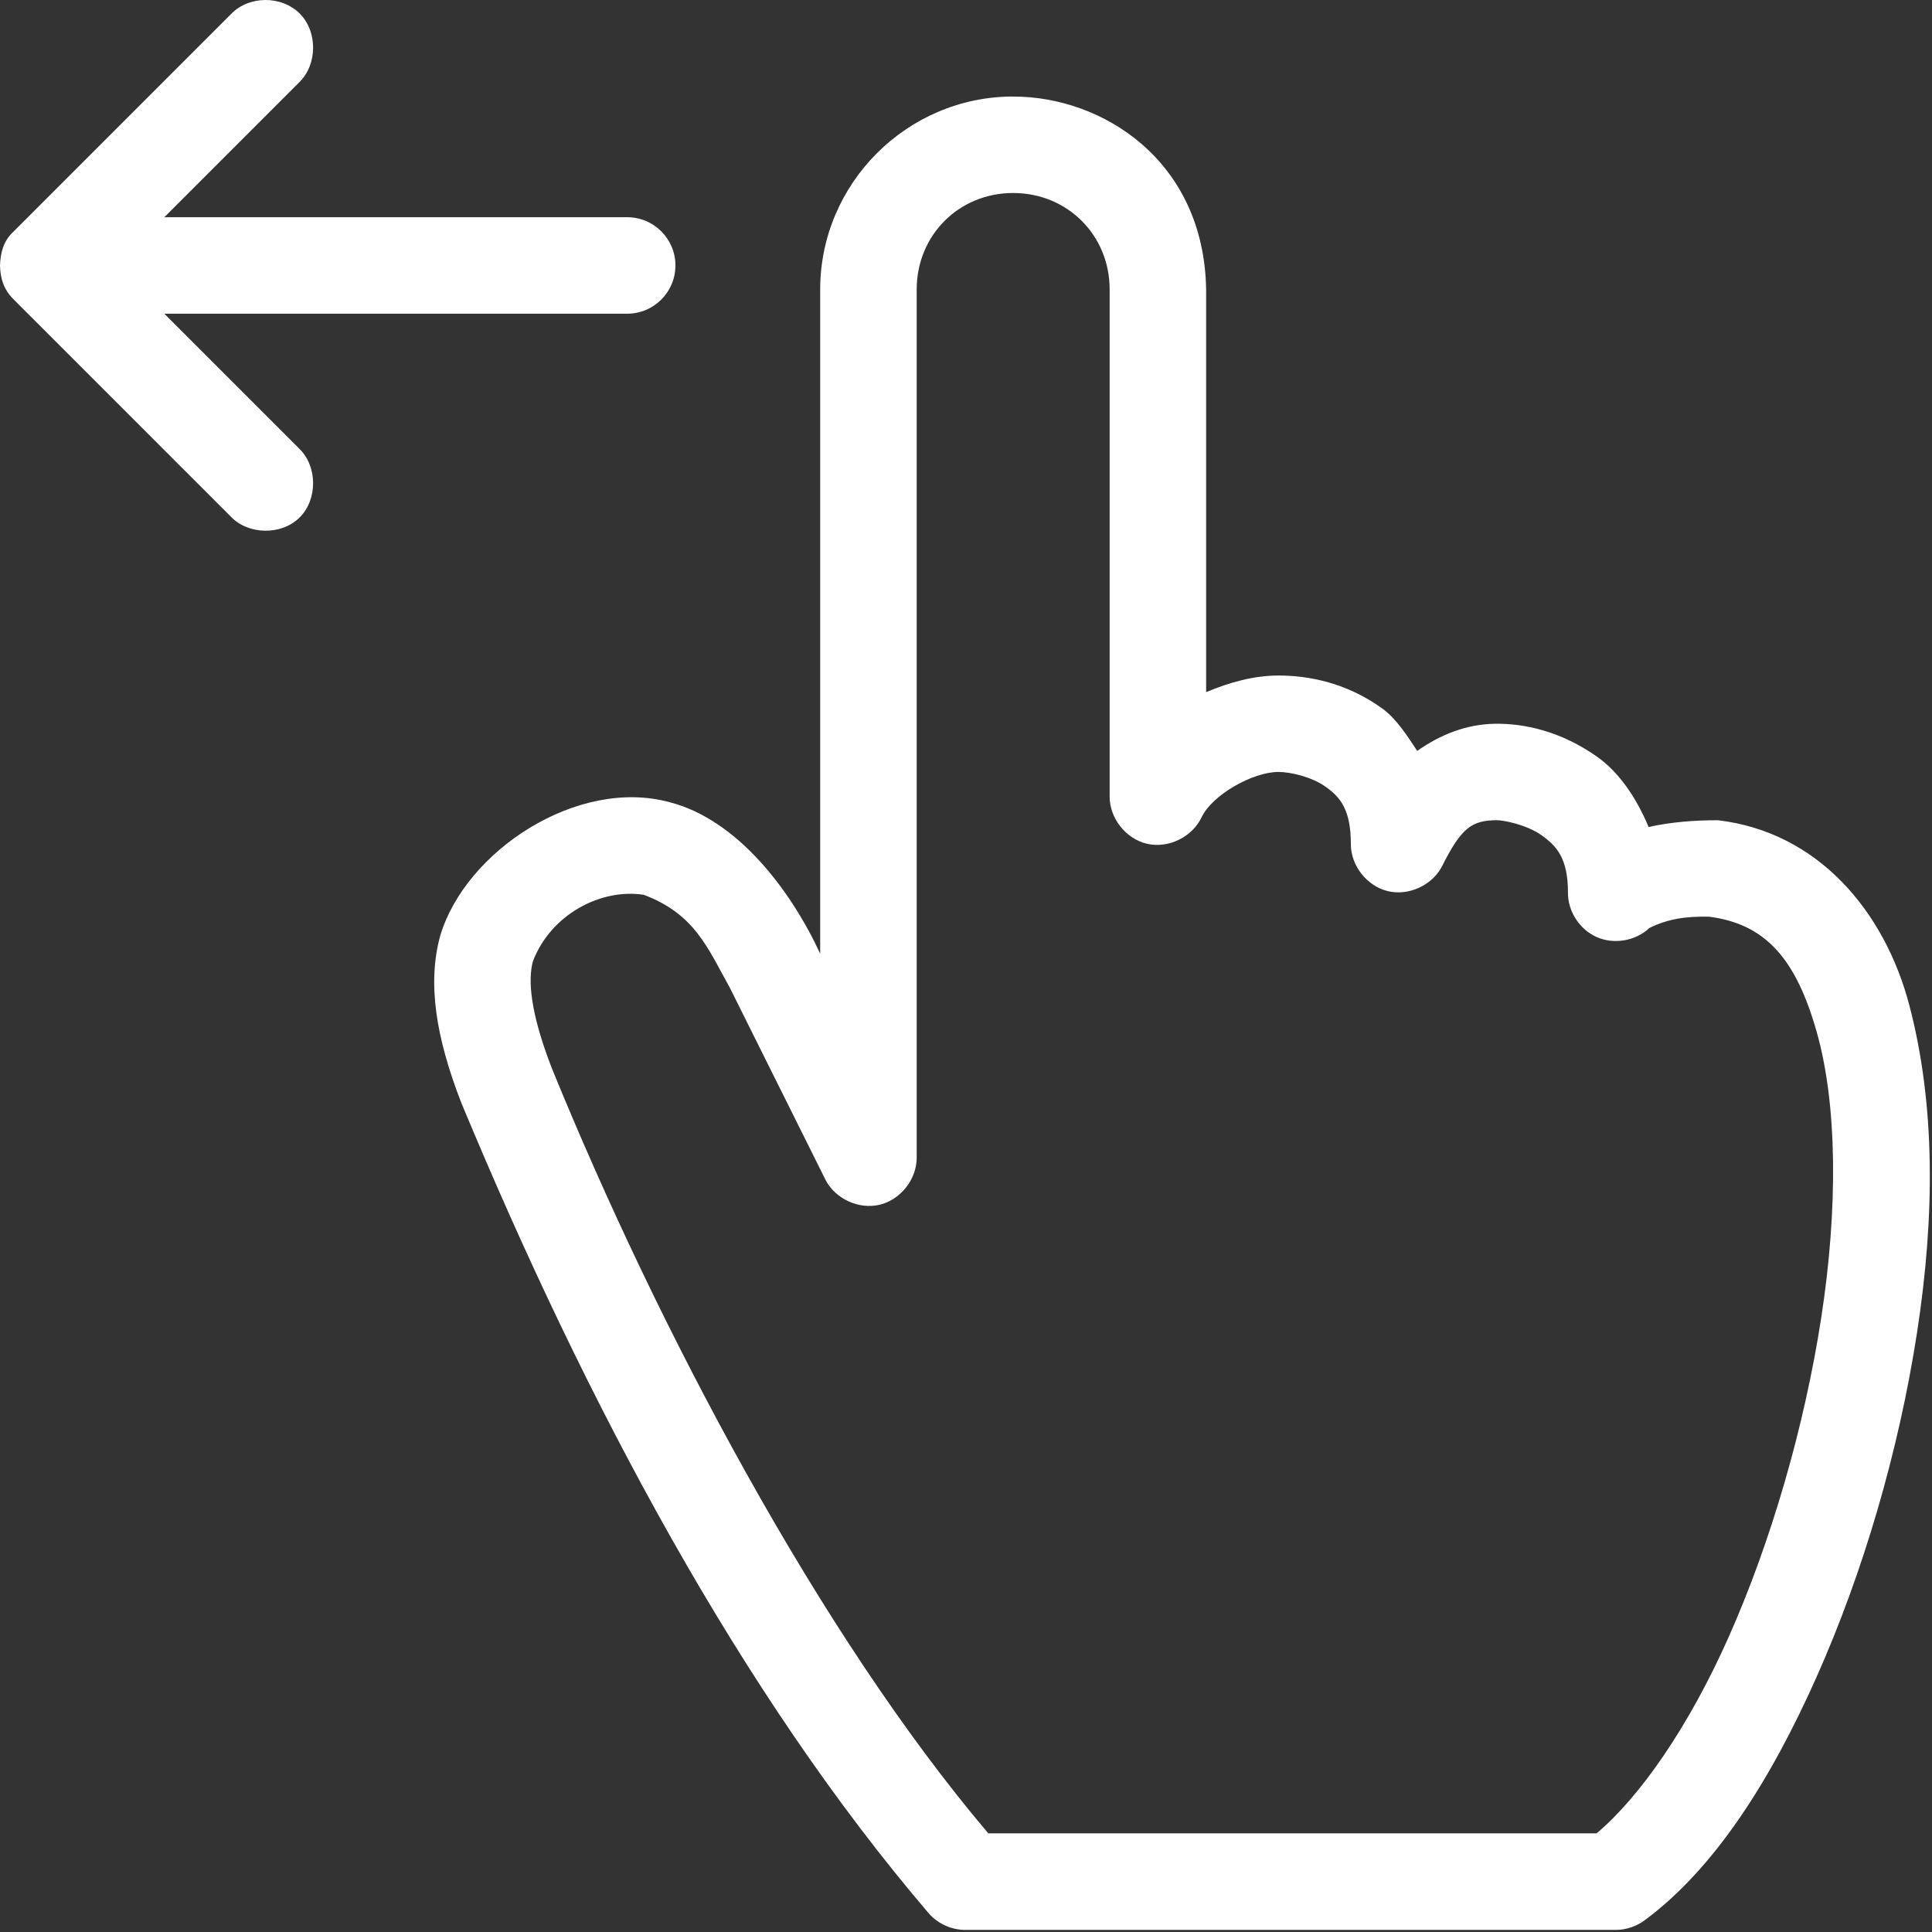
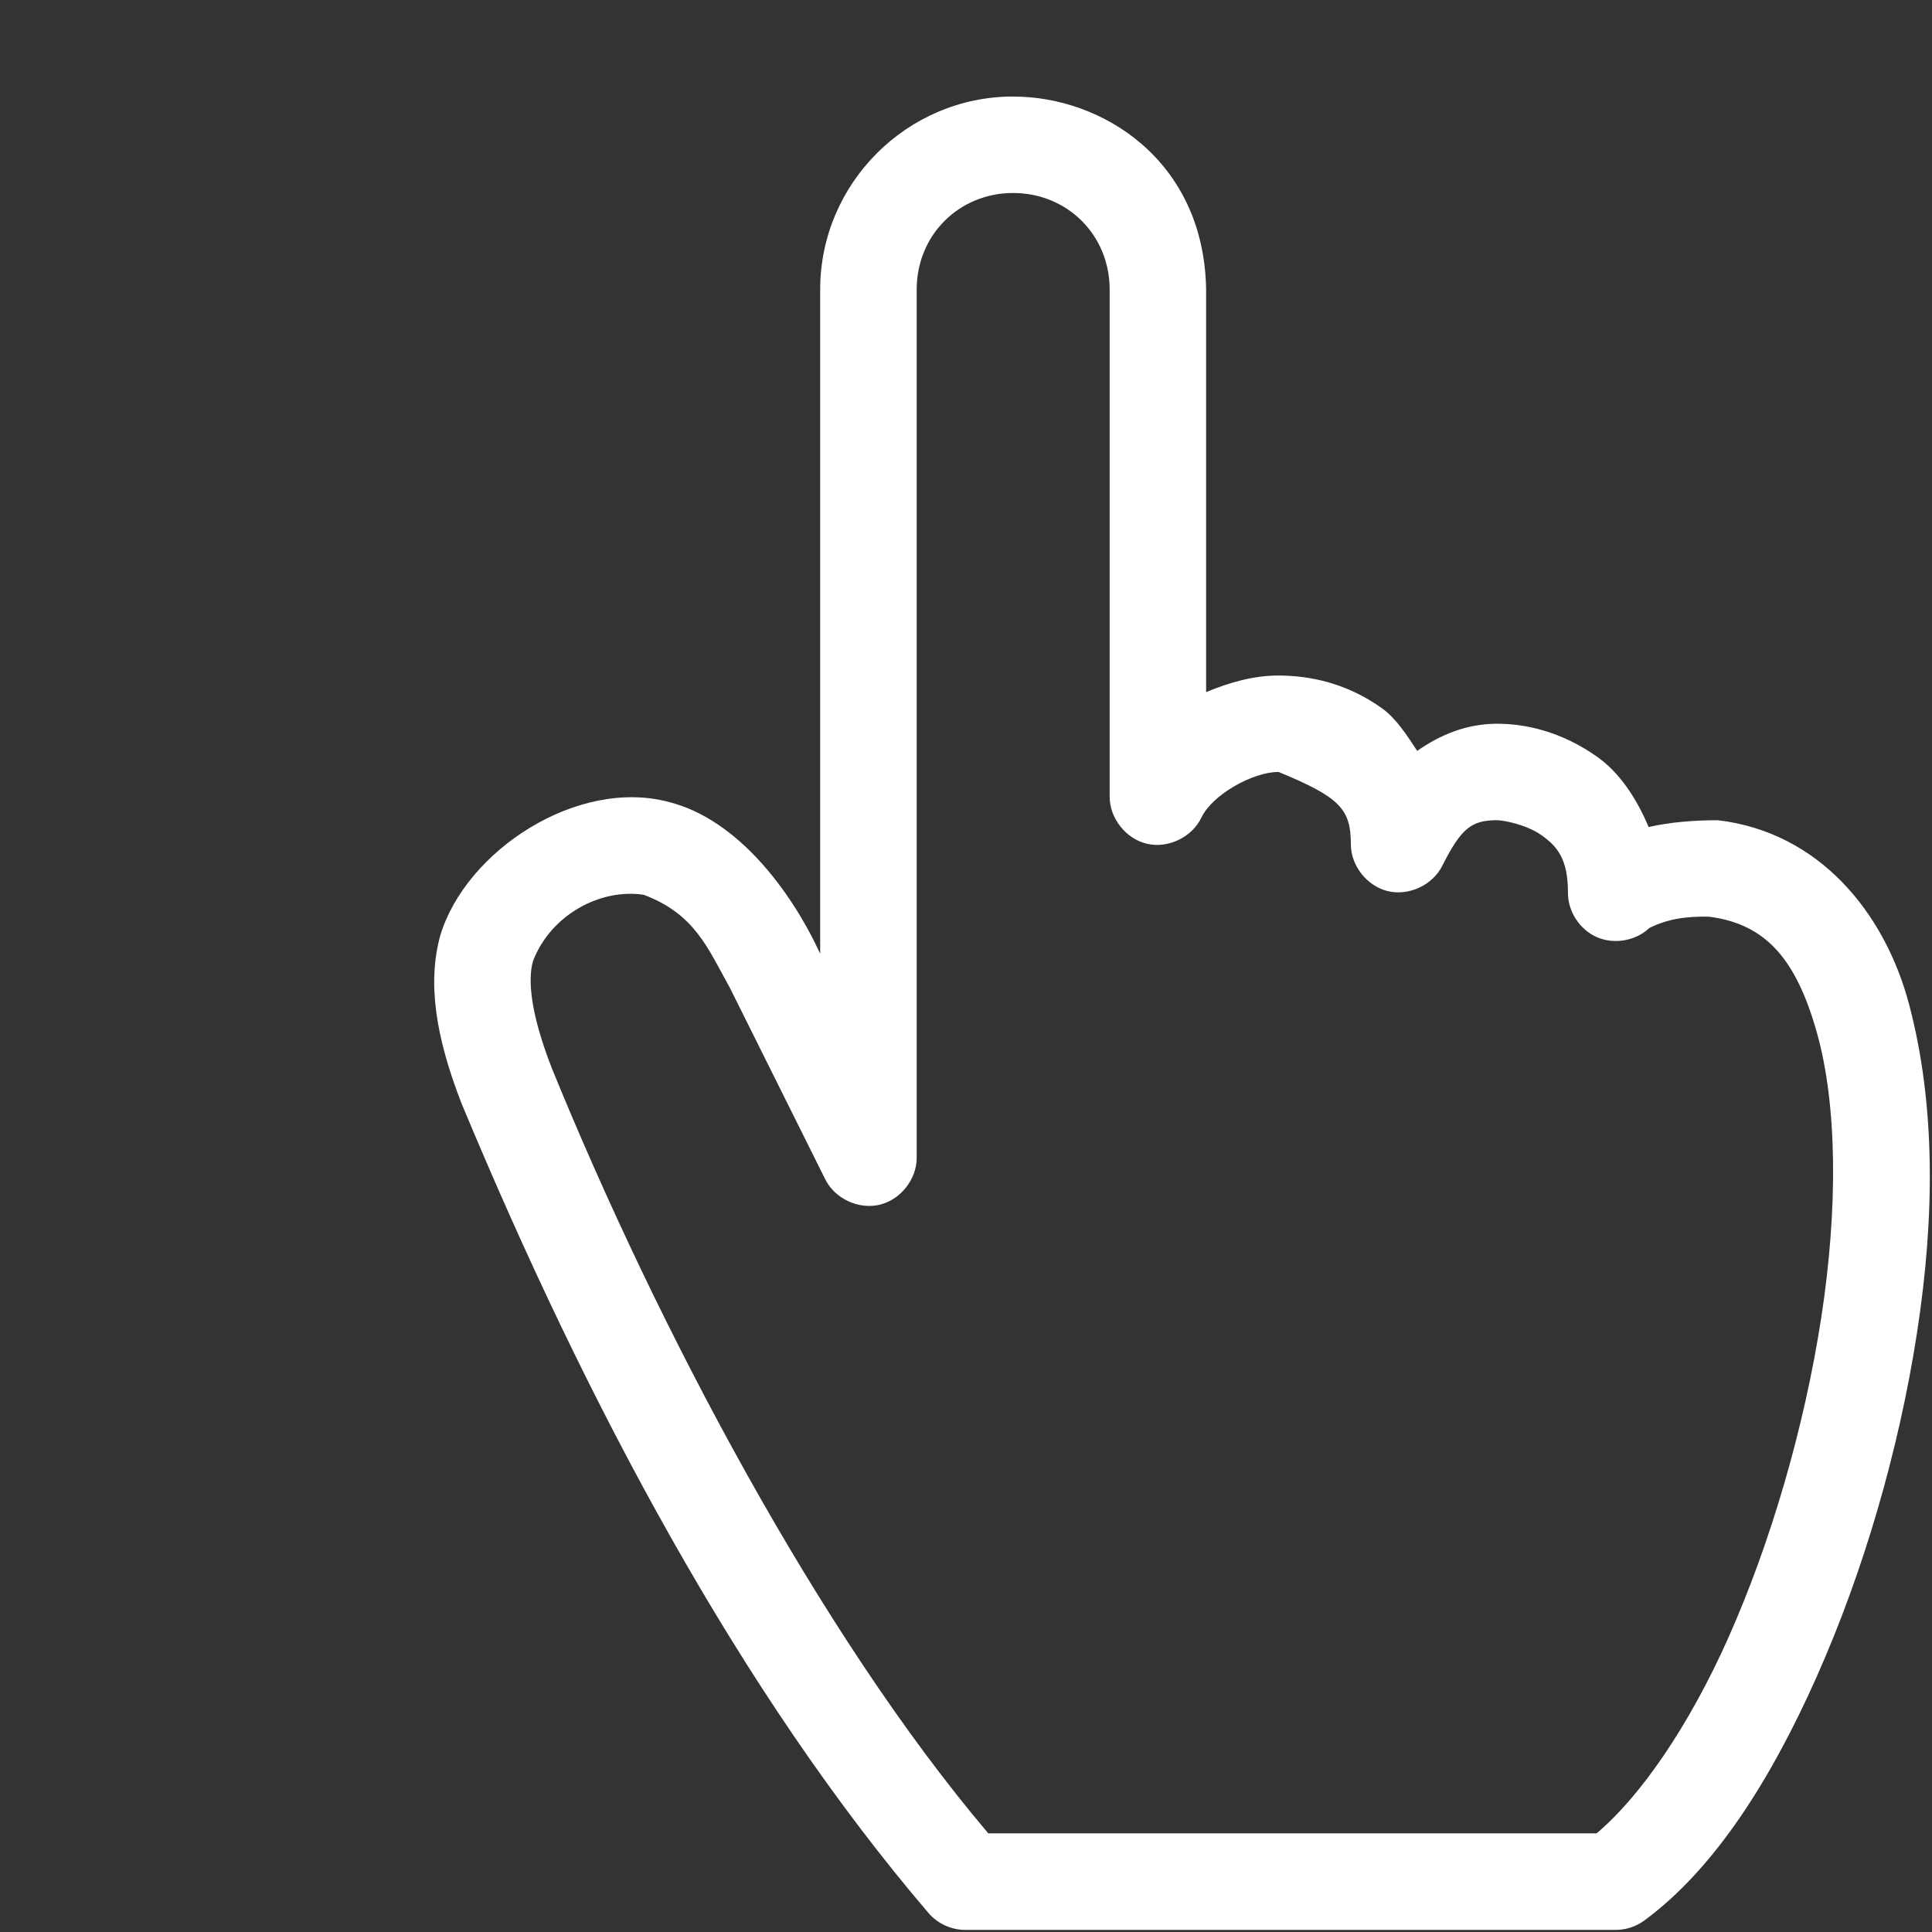
<svg xmlns="http://www.w3.org/2000/svg" width="598" height="598" viewBox="0 0 598 598" fill="none">
  <rect x="0" y="0" width="598" height="598" fill="#333333" stroke="none" />
-   <path d="M313.6 29.877C280.767 29.877 253.865 56.778 253.865 89.611V295.184C244.615 275.195 228.021 253.586 207.199 248.283C178.871 240.59 144.168 263.256 136.267 289.586C132.235 304.263 134.866 320.96 142.798 341.388C181.59 434.67 229.35 524.215 287.464 592.215C290.24 595.408 294.433 597.33 298.662 597.351H500.262C503.439 597.319 506.596 596.236 509.127 594.319C530.622 578.398 547.944 551.273 562.324 518.955C576.704 486.638 587.715 449.143 593.355 412.554C599.001 375.966 598.975 341.705 591.022 311.289C583.344 281.934 562.636 257.502 531.756 253.887C524.48 253.856 516.792 254.492 510.287 255.986C506.459 246.83 501.089 239.017 494.423 234.289C483.256 226.367 471.892 223.872 462.688 224.023C453.85 224.169 445.798 227.388 438.658 232.424C435.444 227.523 432.142 222.419 427.923 219.357C416.855 211.315 405.074 209.091 395.726 209.091C387.991 209.091 380.502 211.237 373.325 214.227V89.628C372.689 49.659 341.169 29.821 313.59 29.893L313.6 29.877ZM313.6 59.74C330.403 59.74 343.464 72.803 343.464 89.605V246.404C343.365 253.175 348.459 259.665 355.058 261.175C361.657 262.691 369.068 259.071 371.932 252.936C375.229 246.076 387.656 238.936 395.73 238.936C399.355 238.936 406.079 240.441 410.427 243.602C414.781 246.764 418.125 250.462 418.125 261.337C418.125 267.978 423.125 274.285 429.578 275.832C436.031 277.378 443.333 274.014 446.359 268.102C452.432 255.956 455.682 253.993 463.157 253.868C465.224 253.831 472.474 255.211 477.157 258.534C481.839 261.857 485.323 265.68 485.323 276.269C485.25 282.087 488.964 287.764 494.297 290.081C499.631 292.404 506.297 291.232 510.521 287.232C516.183 284.44 521.735 283.591 528.953 283.732C546.756 285.998 556 297.153 562.317 319.429C568.698 341.913 568.932 374.049 563.718 407.861C558.5 441.679 548.192 477.184 535.021 506.793C522.667 534.564 507.532 556.247 494.188 567.46H305.894C253.478 505.627 203.425 410.673 170.801 330.633C164.009 313.149 163.395 303.112 164.968 297.497C170.499 283.055 185.984 274.899 199.27 276.967C215.145 282.946 219.082 293.54 225.869 305.664L255.505 365.164C258.526 371.076 265.828 374.44 272.286 372.893C278.739 371.346 283.729 365.039 283.739 358.399V89.599C283.739 72.796 296.802 59.735 313.603 59.735L313.6 59.74Z" fill="white" />
-   <path d="M0 82.167C0.156 78.412 0.938 74.662 4.198 71.667L71.395 4.47C76.968 -1.442 87.088 -1.426 92.718 4.141C98.348 9.709 98.301 19.948 92.629 25.469L50.864 67.235H194.131C202.375 67.235 209.063 73.922 209.063 82.167C209.063 90.411 202.375 97.099 194.131 97.099H50.864L92.629 138.864C98.306 144.385 98.348 154.624 92.718 160.192C87.088 165.76 76.849 165.604 71.395 159.864L4.198 92.667C1.094 89.516 0.125 86.255 0 82.167Z" fill="white" />
+   <path d="M313.6 29.877C280.767 29.877 253.865 56.778 253.865 89.611V295.184C244.615 275.195 228.021 253.586 207.199 248.283C178.871 240.59 144.168 263.256 136.267 289.586C132.235 304.263 134.866 320.96 142.798 341.388C181.59 434.67 229.35 524.215 287.464 592.215C290.24 595.408 294.433 597.33 298.662 597.351H500.262C503.439 597.319 506.596 596.236 509.127 594.319C530.622 578.398 547.944 551.273 562.324 518.955C576.704 486.638 587.715 449.143 593.355 412.554C599.001 375.966 598.975 341.705 591.022 311.289C583.344 281.934 562.636 257.502 531.756 253.887C524.48 253.856 516.792 254.492 510.287 255.986C506.459 246.83 501.089 239.017 494.423 234.289C483.256 226.367 471.892 223.872 462.688 224.023C453.85 224.169 445.798 227.388 438.658 232.424C435.444 227.523 432.142 222.419 427.923 219.357C416.855 211.315 405.074 209.091 395.726 209.091C387.991 209.091 380.502 211.237 373.325 214.227V89.628C372.689 49.659 341.169 29.821 313.59 29.893L313.6 29.877ZM313.6 59.74C330.403 59.74 343.464 72.803 343.464 89.605V246.404C343.365 253.175 348.459 259.665 355.058 261.175C361.657 262.691 369.068 259.071 371.932 252.936C375.229 246.076 387.656 238.936 395.73 238.936C414.781 246.764 418.125 250.462 418.125 261.337C418.125 267.978 423.125 274.285 429.578 275.832C436.031 277.378 443.333 274.014 446.359 268.102C452.432 255.956 455.682 253.993 463.157 253.868C465.224 253.831 472.474 255.211 477.157 258.534C481.839 261.857 485.323 265.68 485.323 276.269C485.25 282.087 488.964 287.764 494.297 290.081C499.631 292.404 506.297 291.232 510.521 287.232C516.183 284.44 521.735 283.591 528.953 283.732C546.756 285.998 556 297.153 562.317 319.429C568.698 341.913 568.932 374.049 563.718 407.861C558.5 441.679 548.192 477.184 535.021 506.793C522.667 534.564 507.532 556.247 494.188 567.46H305.894C253.478 505.627 203.425 410.673 170.801 330.633C164.009 313.149 163.395 303.112 164.968 297.497C170.499 283.055 185.984 274.899 199.27 276.967C215.145 282.946 219.082 293.54 225.869 305.664L255.505 365.164C258.526 371.076 265.828 374.44 272.286 372.893C278.739 371.346 283.729 365.039 283.739 358.399V89.599C283.739 72.796 296.802 59.735 313.603 59.735L313.6 59.74Z" fill="white" />
</svg>